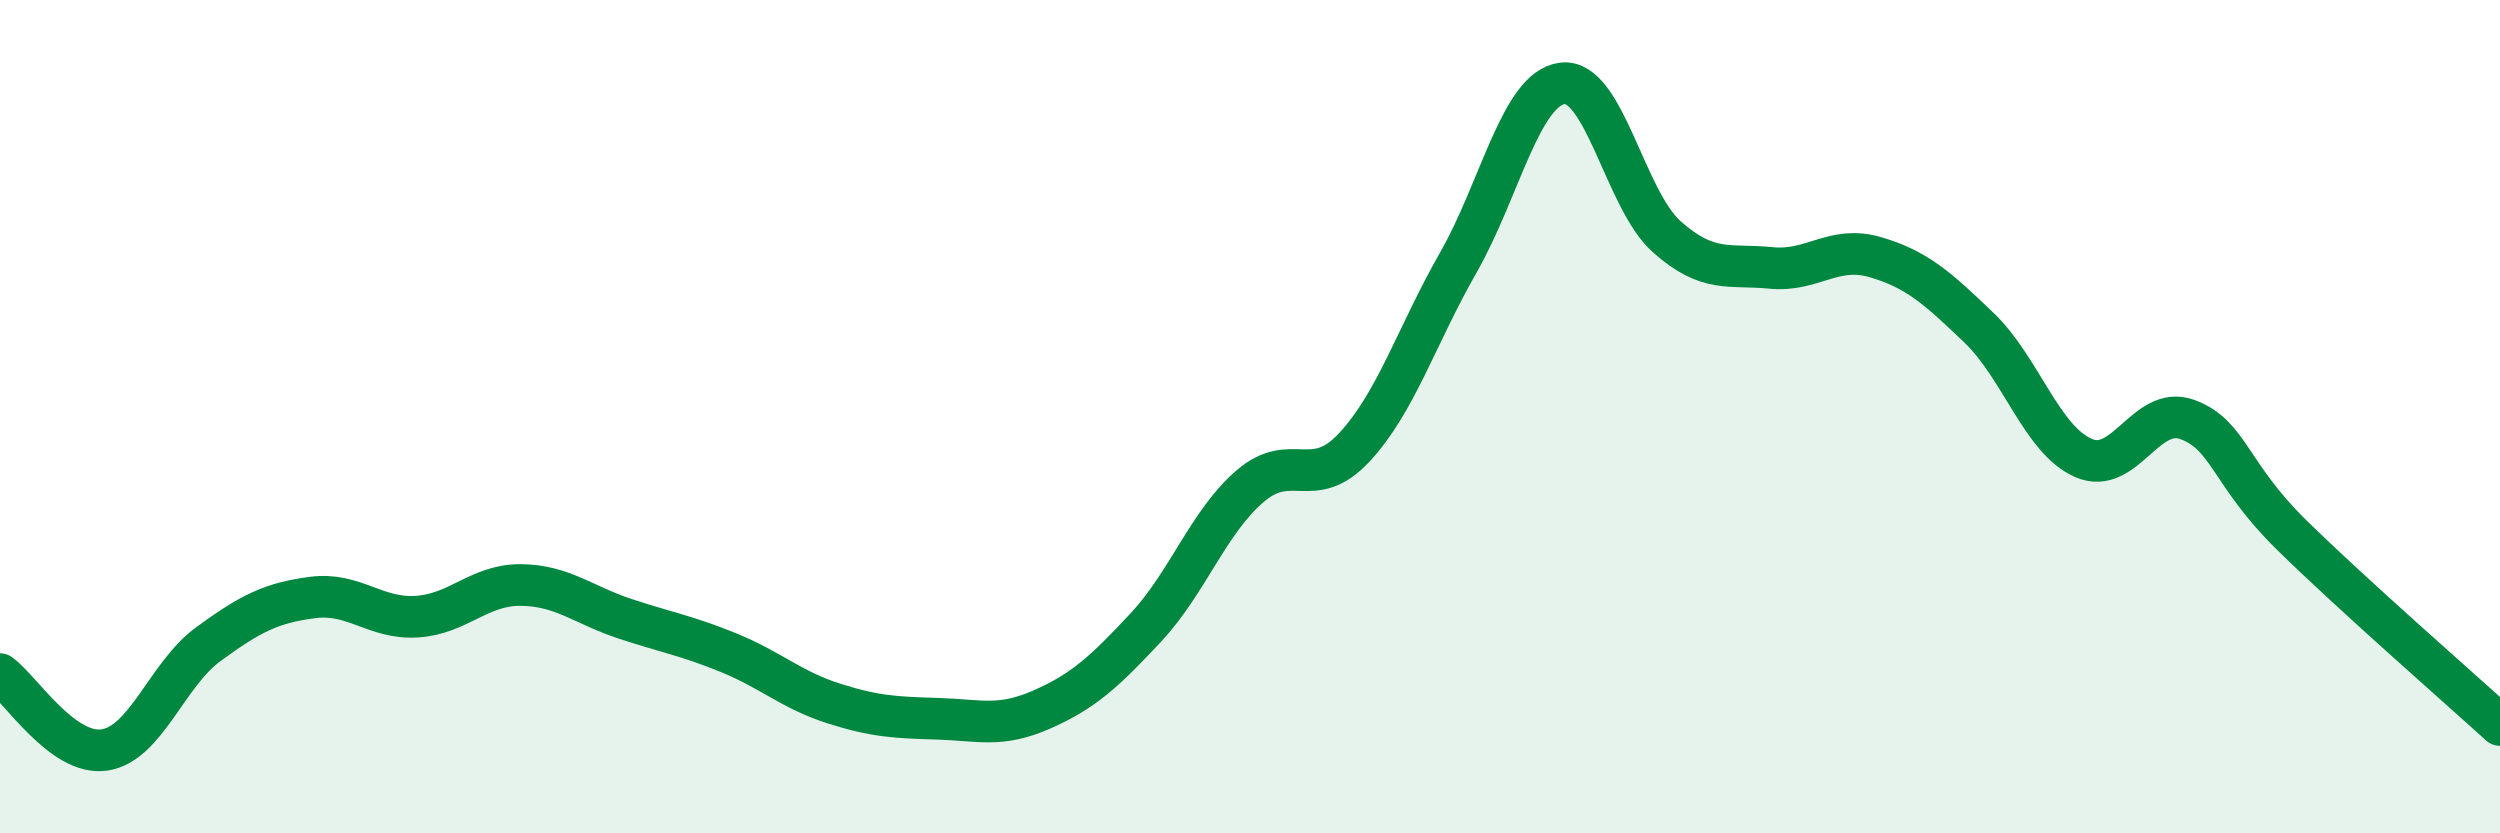
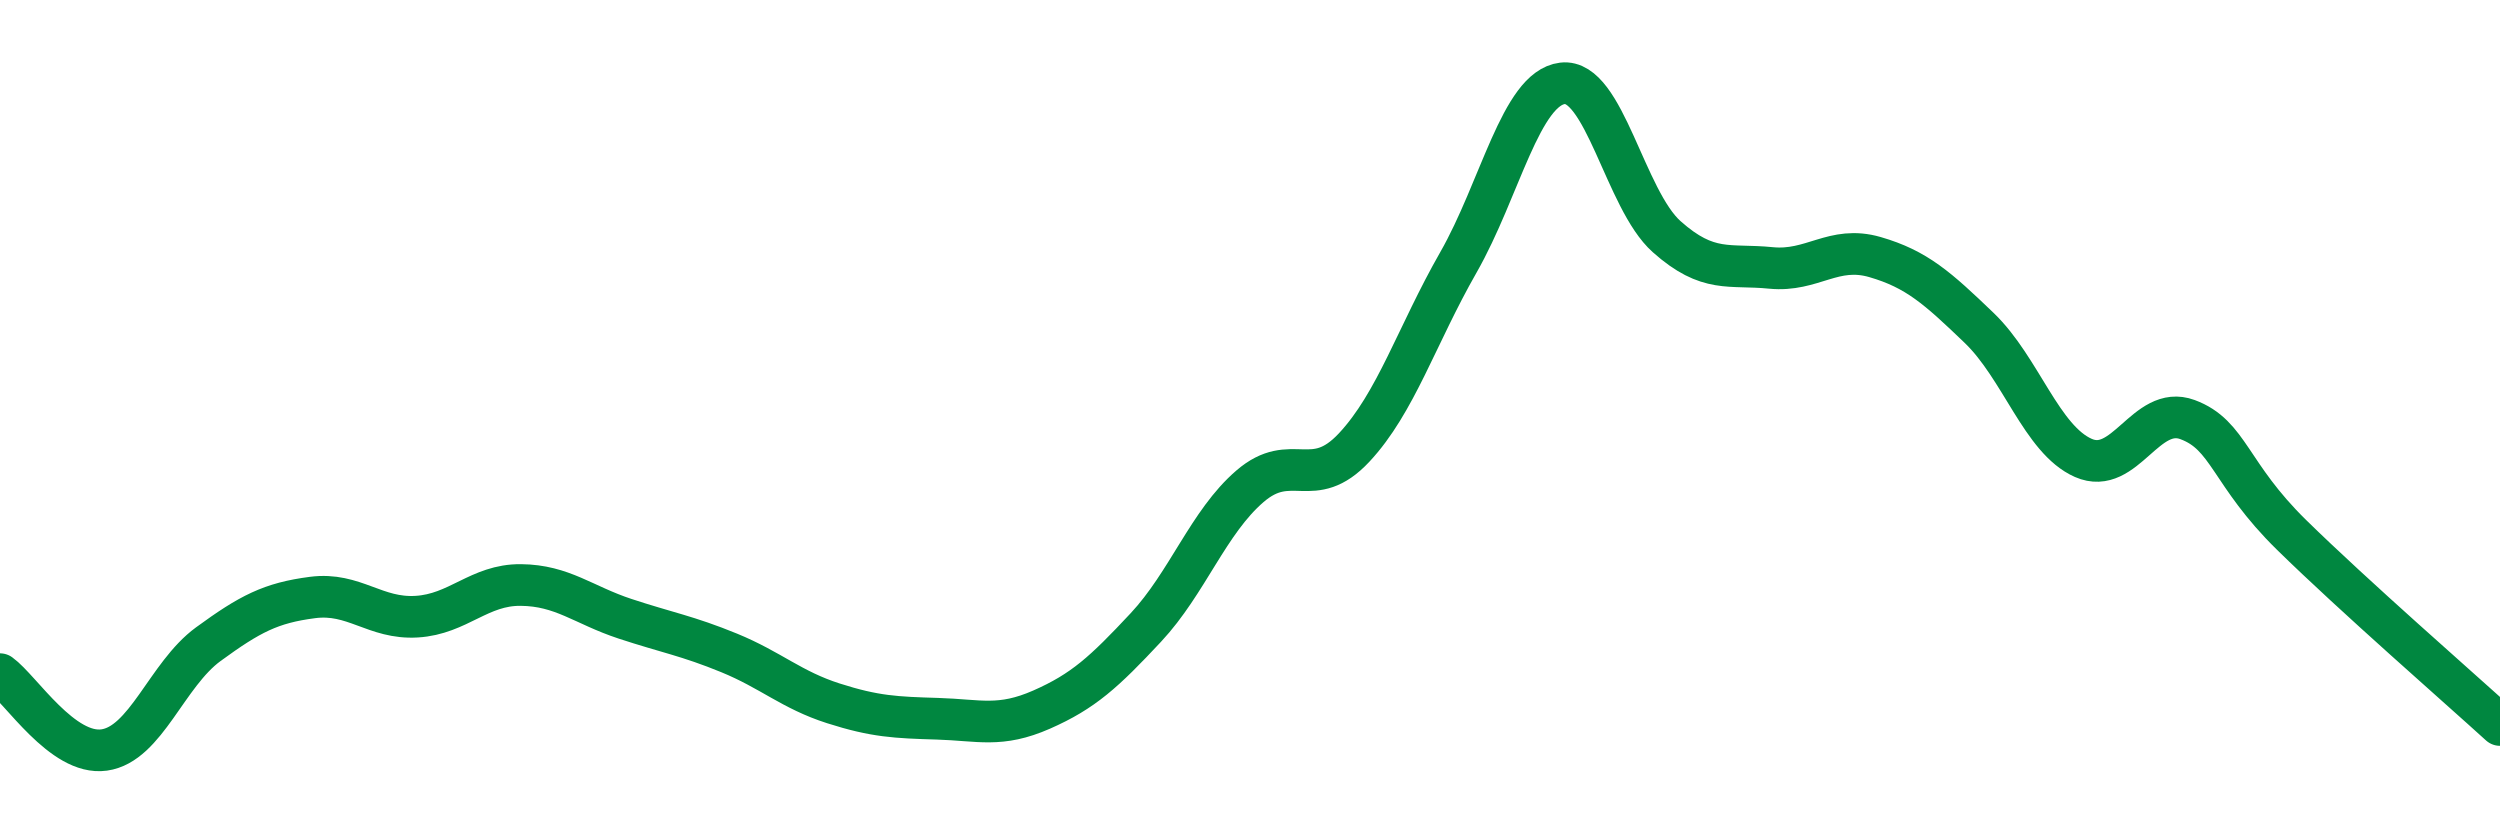
<svg xmlns="http://www.w3.org/2000/svg" width="60" height="20" viewBox="0 0 60 20">
-   <path d="M 0,16.18 C 0.5,16.54 1.5,18.14 2.5,18 C 3.5,17.86 4,16.19 5,15.46 C 6,14.73 6.5,14.47 7.5,14.34 C 8.5,14.21 9,14.86 10,14.8 C 11,14.74 11.5,14.03 12.5,14.04 C 13.5,14.05 14,14.52 15,14.85 C 16,15.18 16.5,15.26 17.5,15.67 C 18.5,16.08 19,16.56 20,16.88 C 21,17.2 21.5,17.22 22.5,17.25 C 23.5,17.28 24,17.47 25,17.03 C 26,16.59 26.5,16.13 27.5,15.06 C 28.5,13.99 29,12.53 30,11.67 C 31,10.81 31.5,11.81 32.5,10.74 C 33.5,9.67 34,8.05 35,6.3 C 36,4.55 36.5,2.12 37.5,2 C 38.5,1.88 39,4.79 40,5.68 C 41,6.57 41.5,6.33 42.5,6.43 C 43.5,6.53 44,5.88 45,6.17 C 46,6.46 46.5,6.91 47.5,7.87 C 48.5,8.83 49,10.55 50,10.99 C 51,11.43 51.5,9.7 52.5,10.07 C 53.5,10.44 53.5,11.37 55,12.84 C 56.5,14.31 59,16.49 60,17.4L60 20L0 20Z" fill="#008740" opacity="0.1" stroke-linecap="round" stroke-linejoin="round" />
  <path d="M 0,16.18 C 0.5,16.54 1.5,18.14 2.5,18 C 3.5,17.86 4,16.19 5,15.46 C 6,14.73 6.5,14.47 7.5,14.34 C 8.5,14.21 9,14.86 10,14.8 C 11,14.74 11.5,14.03 12.5,14.04 C 13.5,14.05 14,14.52 15,14.85 C 16,15.18 16.5,15.26 17.5,15.67 C 18.5,16.08 19,16.56 20,16.88 C 21,17.2 21.5,17.22 22.5,17.25 C 23.5,17.28 24,17.47 25,17.03 C 26,16.59 26.5,16.13 27.5,15.06 C 28.5,13.99 29,12.53 30,11.67 C 31,10.81 31.5,11.81 32.5,10.74 C 33.5,9.67 34,8.05 35,6.3 C 36,4.55 36.5,2.12 37.5,2 C 38.5,1.88 39,4.79 40,5.68 C 41,6.57 41.5,6.33 42.5,6.43 C 43.5,6.53 44,5.88 45,6.17 C 46,6.46 46.5,6.91 47.5,7.87 C 48.5,8.83 49,10.55 50,10.99 C 51,11.43 51.5,9.7 52.5,10.07 C 53.5,10.44 53.5,11.37 55,12.84 C 56.5,14.31 59,16.49 60,17.4" stroke="#008740" stroke-width="1" fill="none" stroke-linecap="round" stroke-linejoin="round" />
</svg>